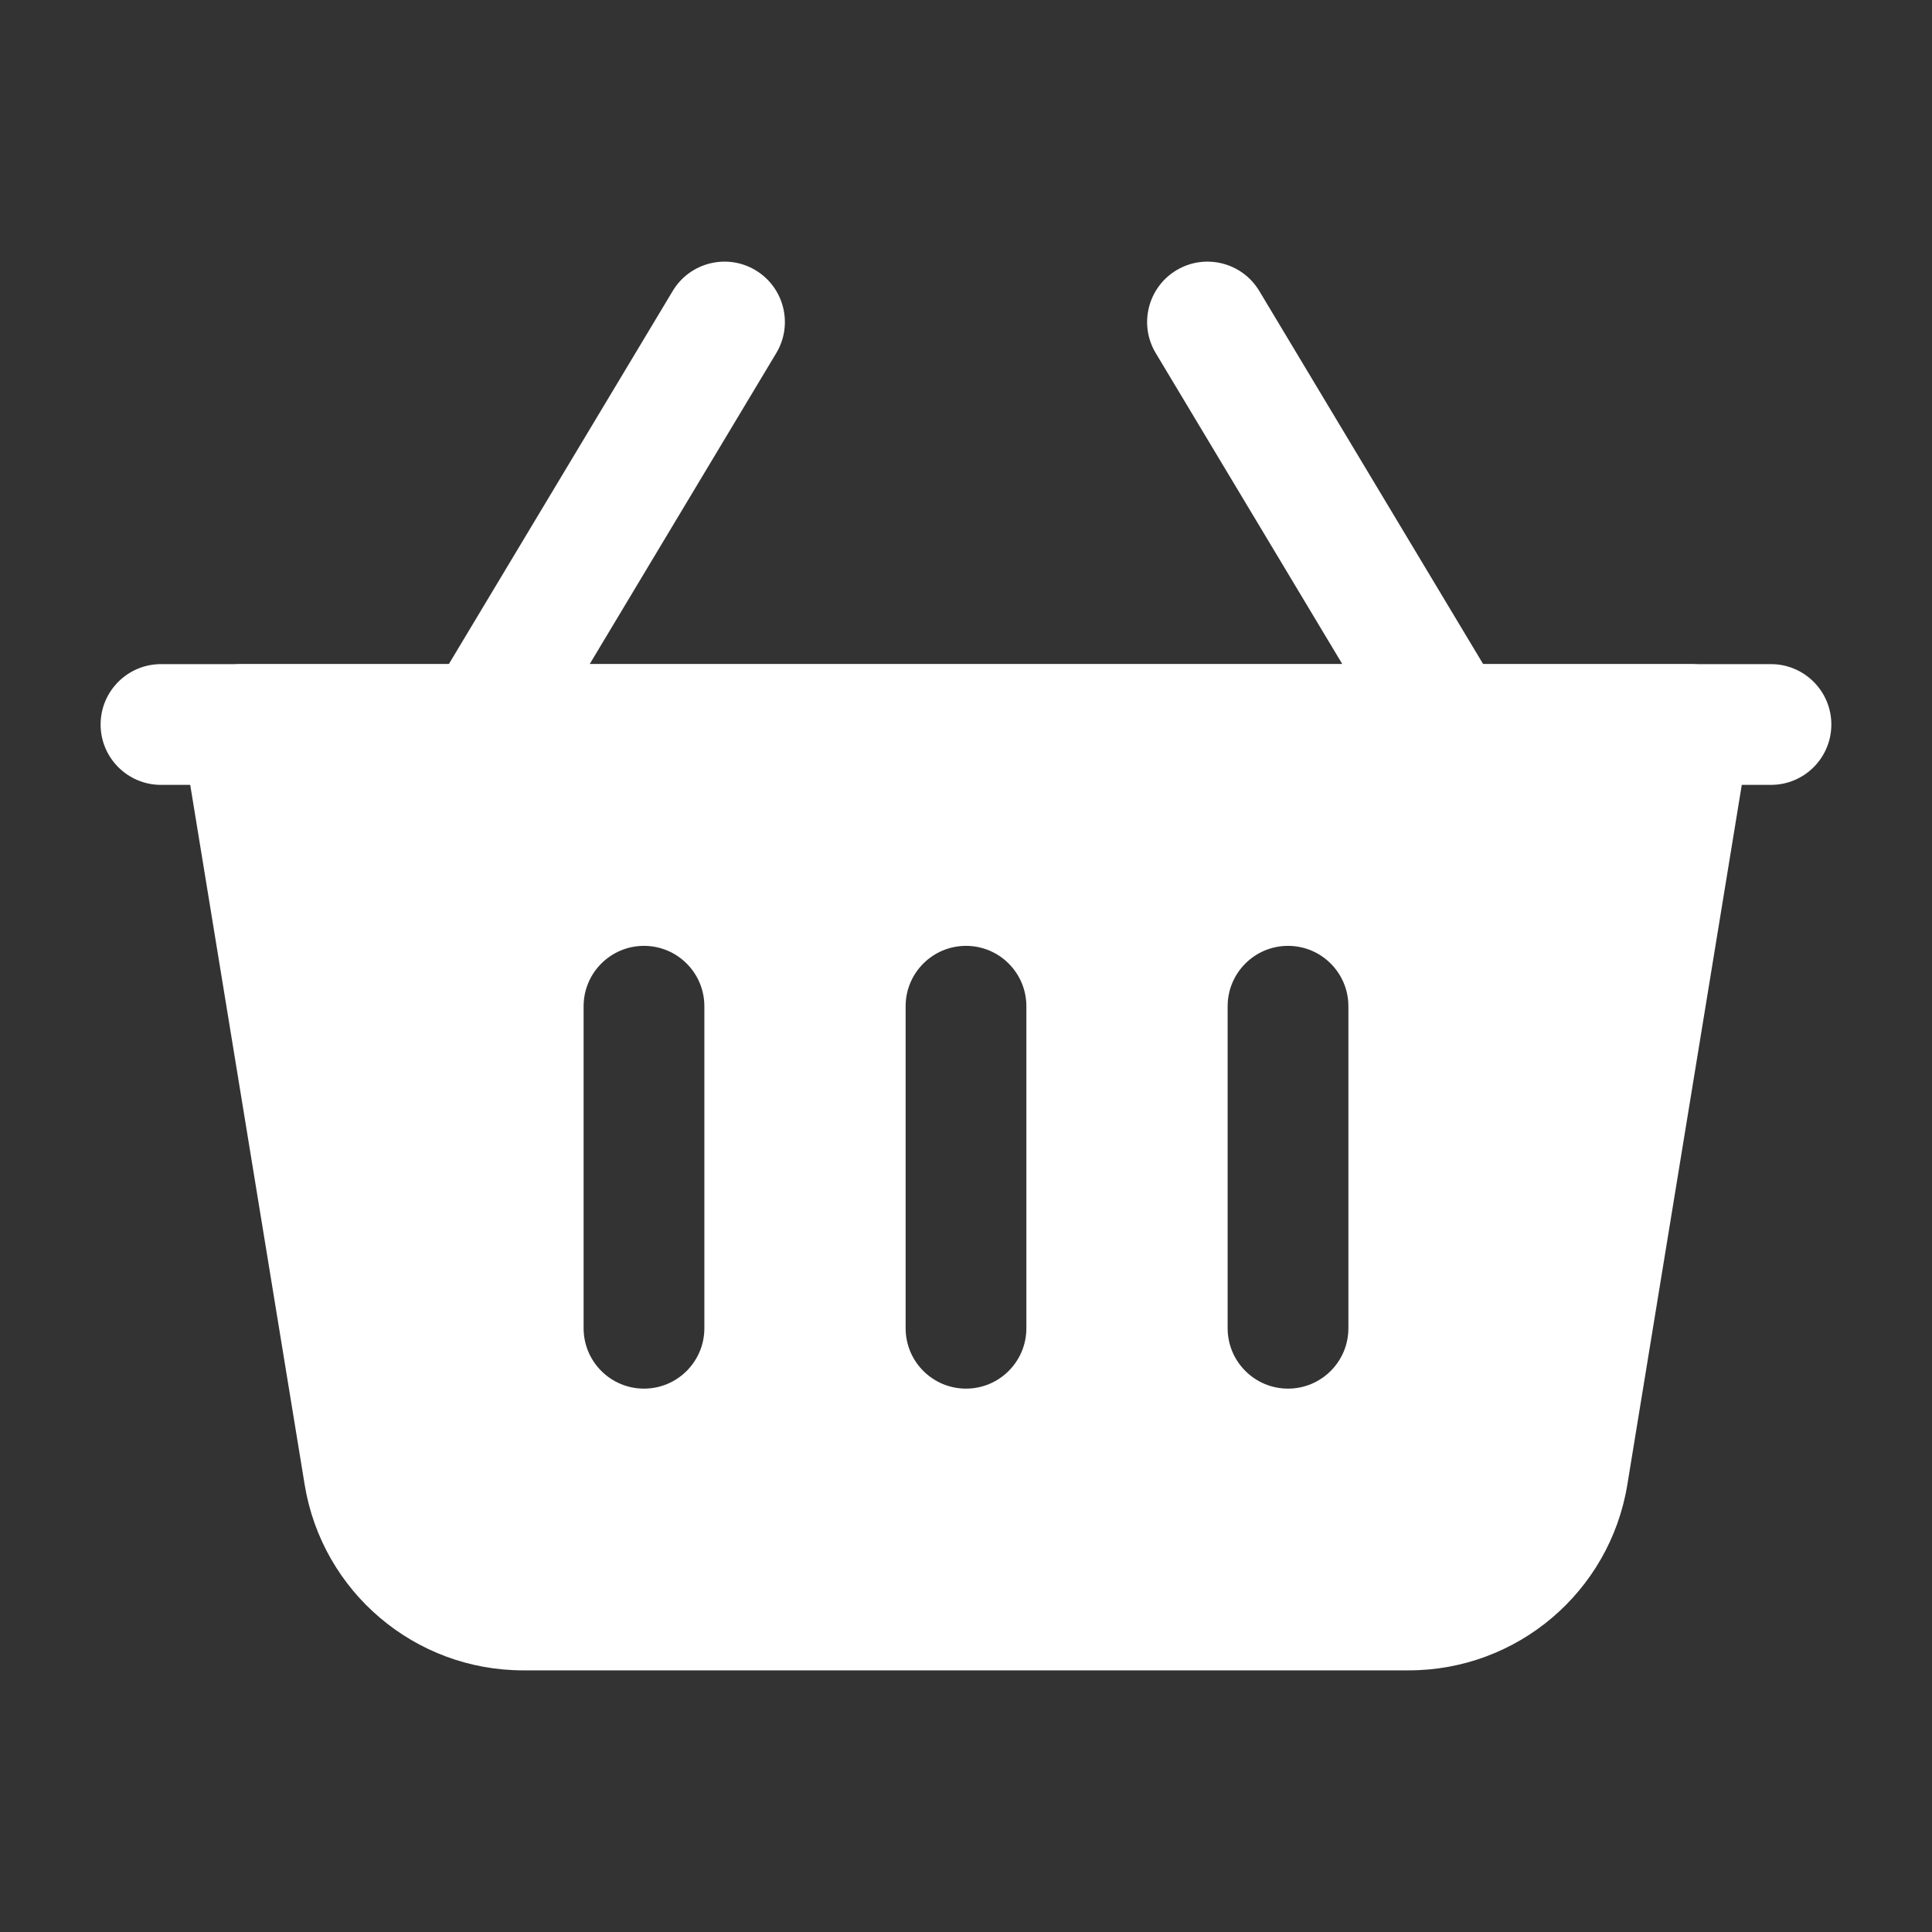
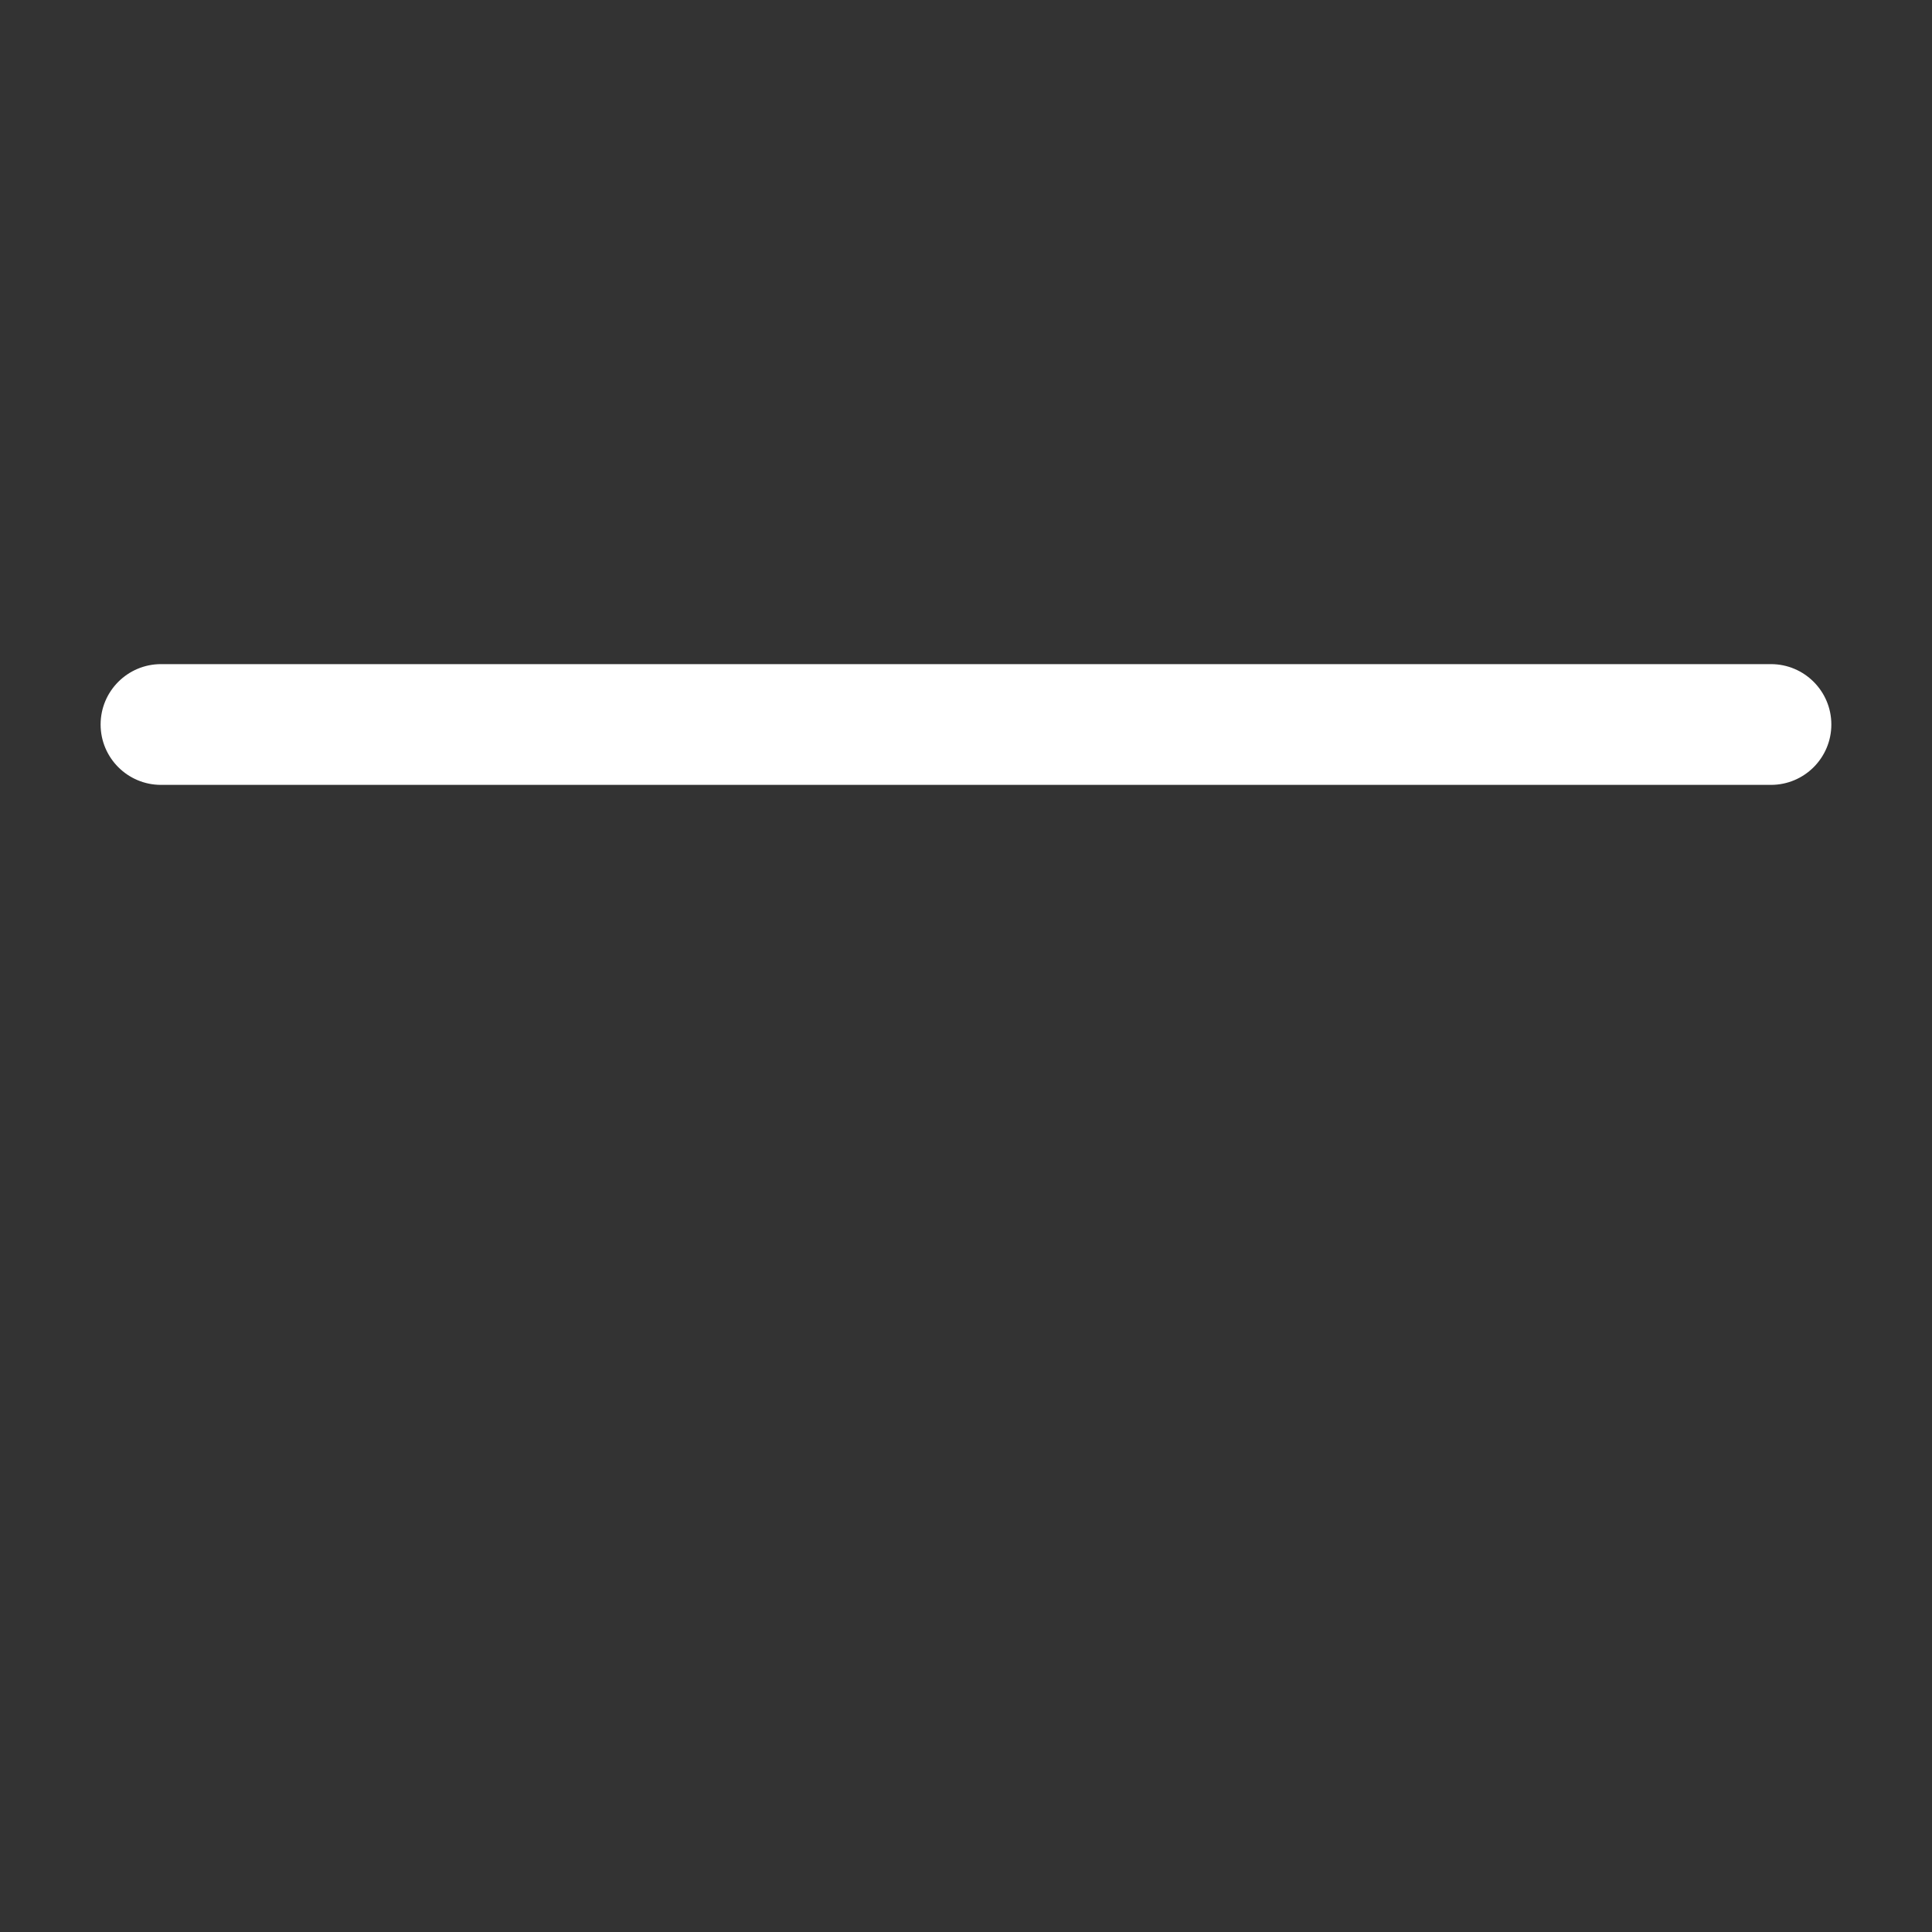
<svg xmlns="http://www.w3.org/2000/svg" width="40" height="40" viewBox="0 0 40 40" fill="none">
  <rect x="0" y="0" width="40" height="40" fill="#333333" stroke="none" />
-   <path fill-rule="evenodd" clip-rule="evenodd" d="M31.072 14.357L26.072 6.024C25.717 5.432 24.948 5.24 24.357 5.595C23.765 5.95 23.573 6.719 23.928 7.31L28.928 15.644C29.283 16.235 30.052 16.427 30.643 16.072C31.235 15.717 31.427 14.949 31.072 14.357Z" fill="white" />
-   <path fill-rule="evenodd" clip-rule="evenodd" d="M11.072 15.644L16.072 7.31C16.427 6.719 16.235 5.95 15.643 5.595C15.052 5.24 14.283 5.432 13.928 6.024L8.928 14.357C8.573 14.949 8.765 15.717 9.357 16.072C9.948 16.427 10.717 16.235 11.072 15.644Z" fill="white" />
-   <path fill-rule="evenodd" clip-rule="evenodd" d="M36.233 15.202C36.293 14.84 36.19 14.47 35.953 14.19C35.715 13.912 35.367 13.75 35 13.75H5C4.633 13.75 4.285 13.912 4.047 14.19C3.81 14.47 3.707 14.84 3.767 15.202C3.767 15.202 5.47 25.608 6.308 30.74C6.672 32.957 8.587 34.583 10.832 34.583H29.168C31.413 34.583 33.328 32.957 33.692 30.74L36.233 15.202ZM18.75 20.833V27.5C18.75 28.19 19.31 28.75 20 28.75C20.69 28.75 21.25 28.19 21.25 27.5V20.833C21.25 20.143 20.69 19.583 20 19.583C19.31 19.583 18.75 20.143 18.75 20.833ZM25.417 20.833V27.5C25.417 28.19 25.977 28.75 26.667 28.75C27.357 28.75 27.917 28.19 27.917 27.5V20.833C27.917 20.143 27.357 19.583 26.667 19.583C25.977 19.583 25.417 20.143 25.417 20.833ZM12.083 20.833V27.5C12.083 28.19 12.643 28.75 13.333 28.75C14.023 28.75 14.583 28.19 14.583 27.5V20.833C14.583 20.143 14.023 19.583 13.333 19.583C12.643 19.583 12.083 20.143 12.083 20.833Z" fill="white" />
  <path fill-rule="evenodd" clip-rule="evenodd" d="M36.666 13.75H3.333C2.643 13.75 2.083 14.31 2.083 15C2.083 15.69 2.643 16.25 3.333 16.25H36.666C37.356 16.25 37.916 15.69 37.916 15C37.916 14.31 37.356 13.75 36.666 13.75Z" fill="white" />
</svg>